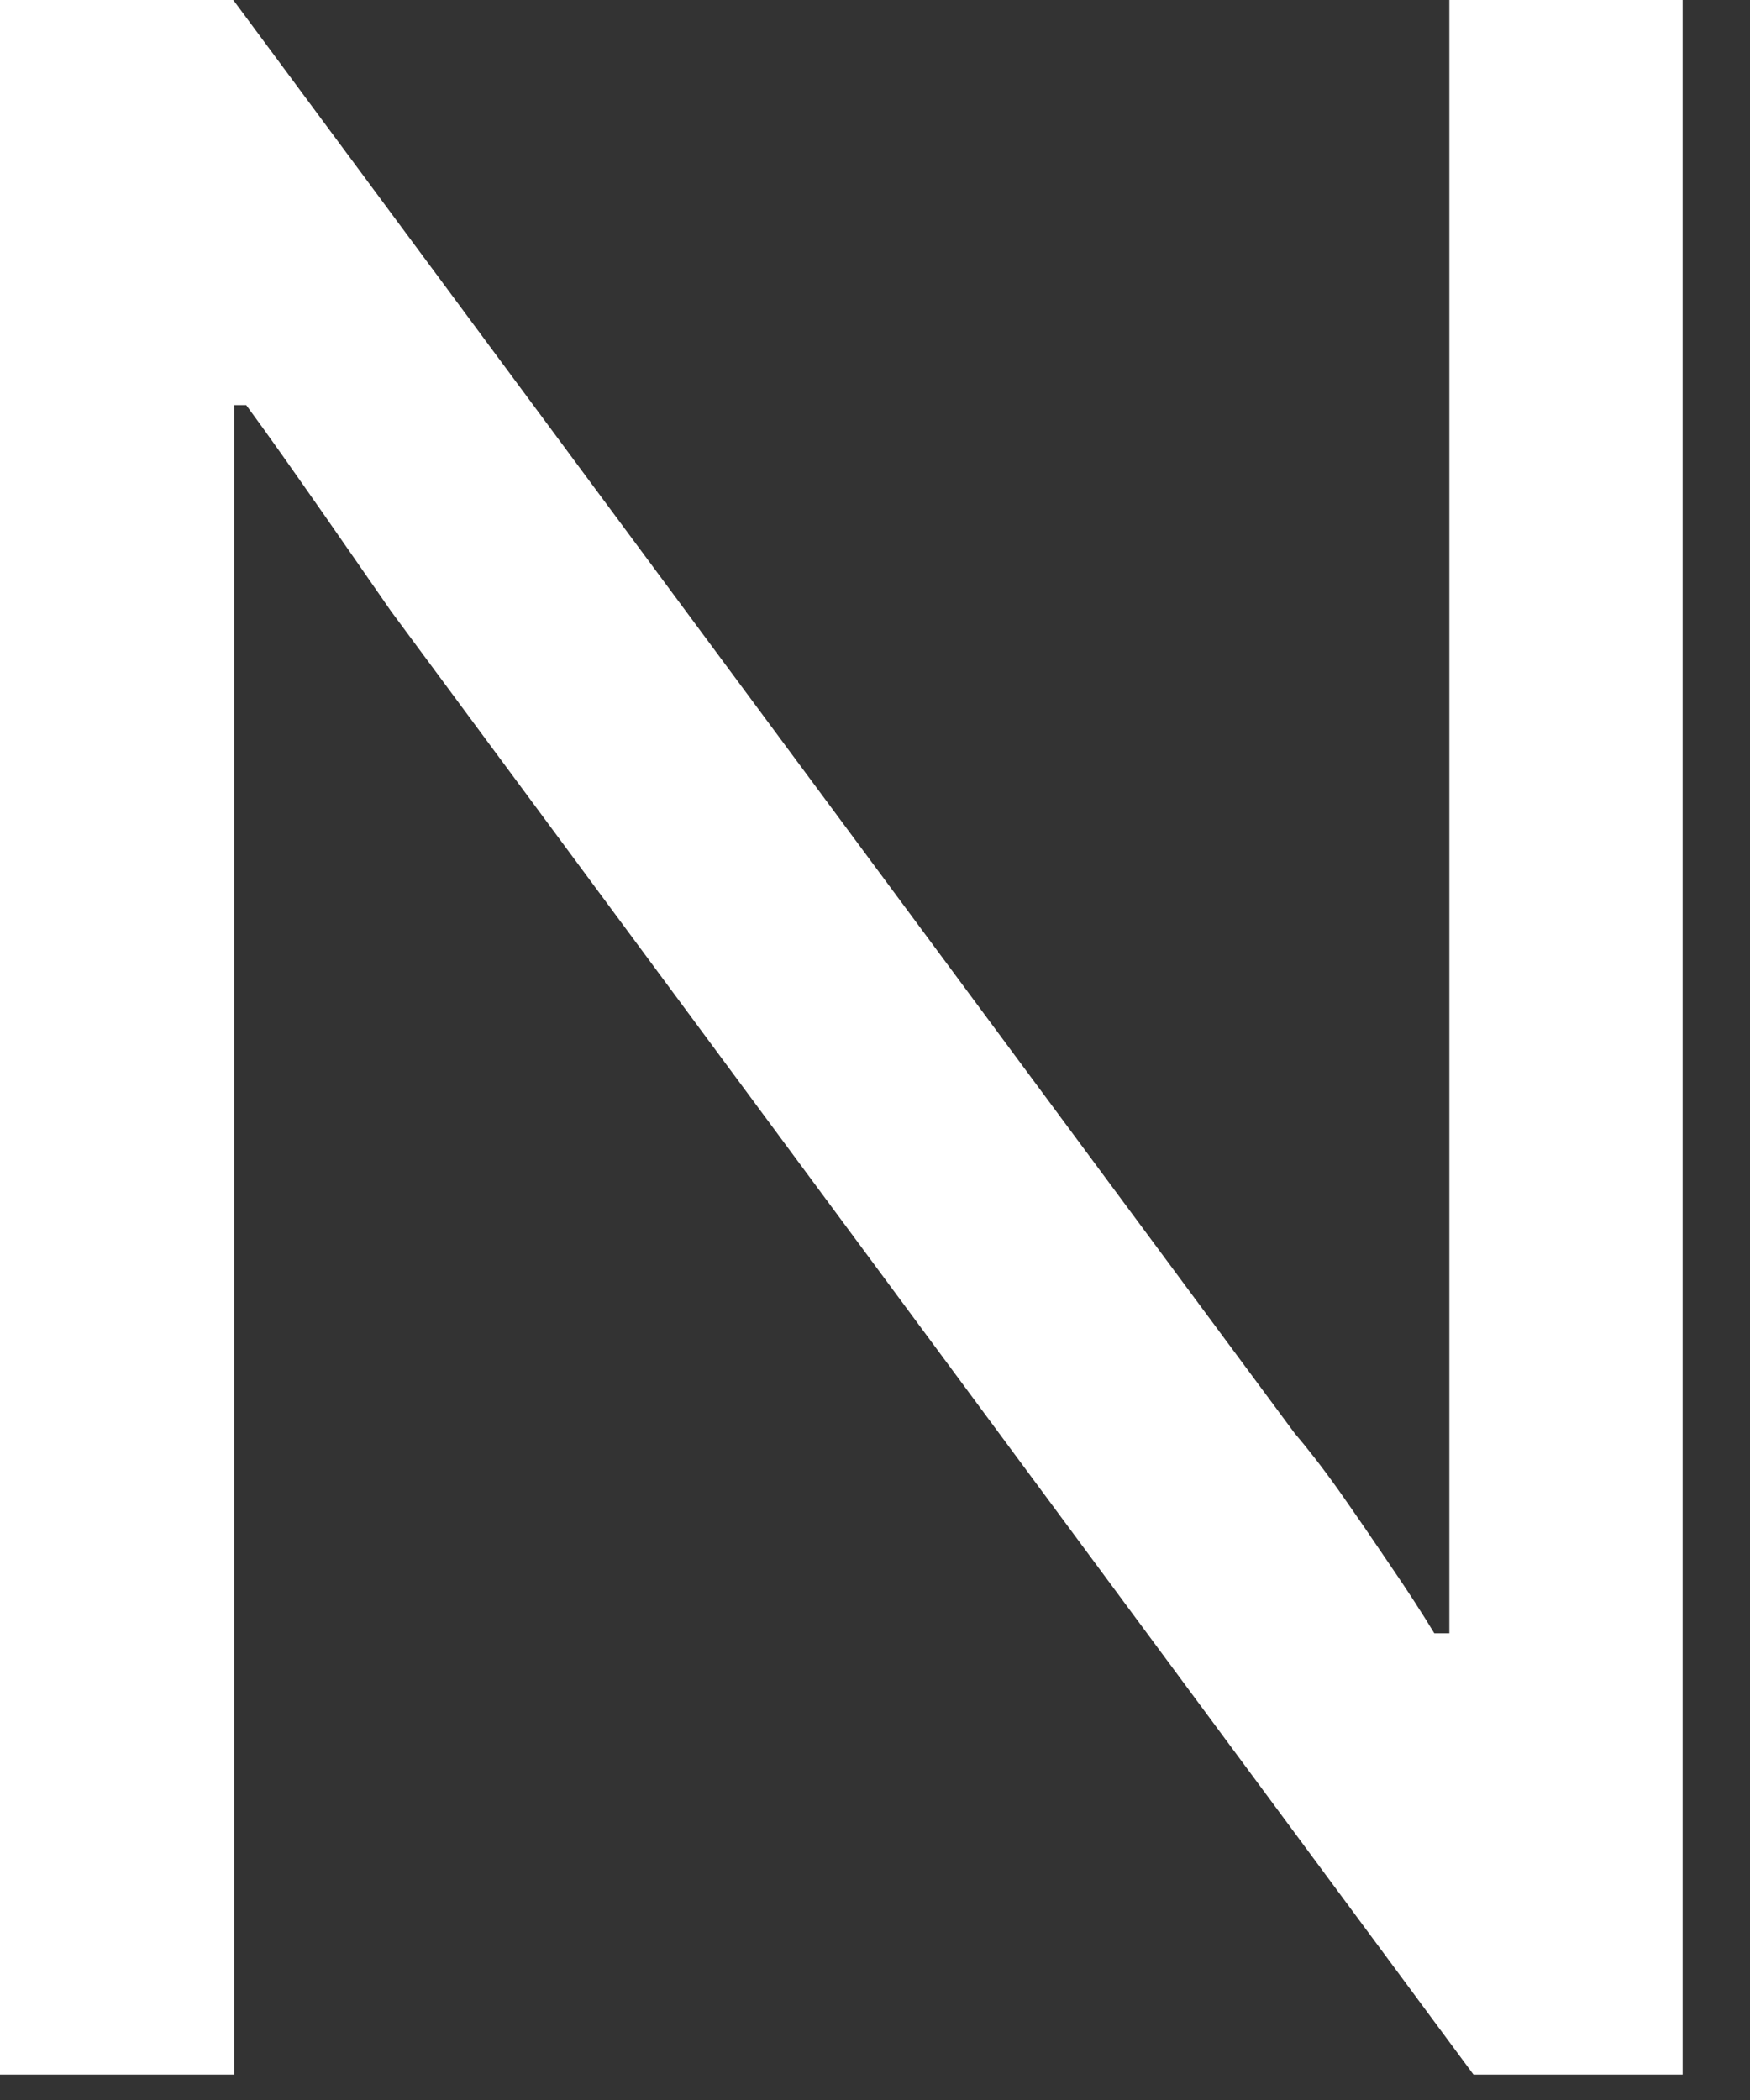
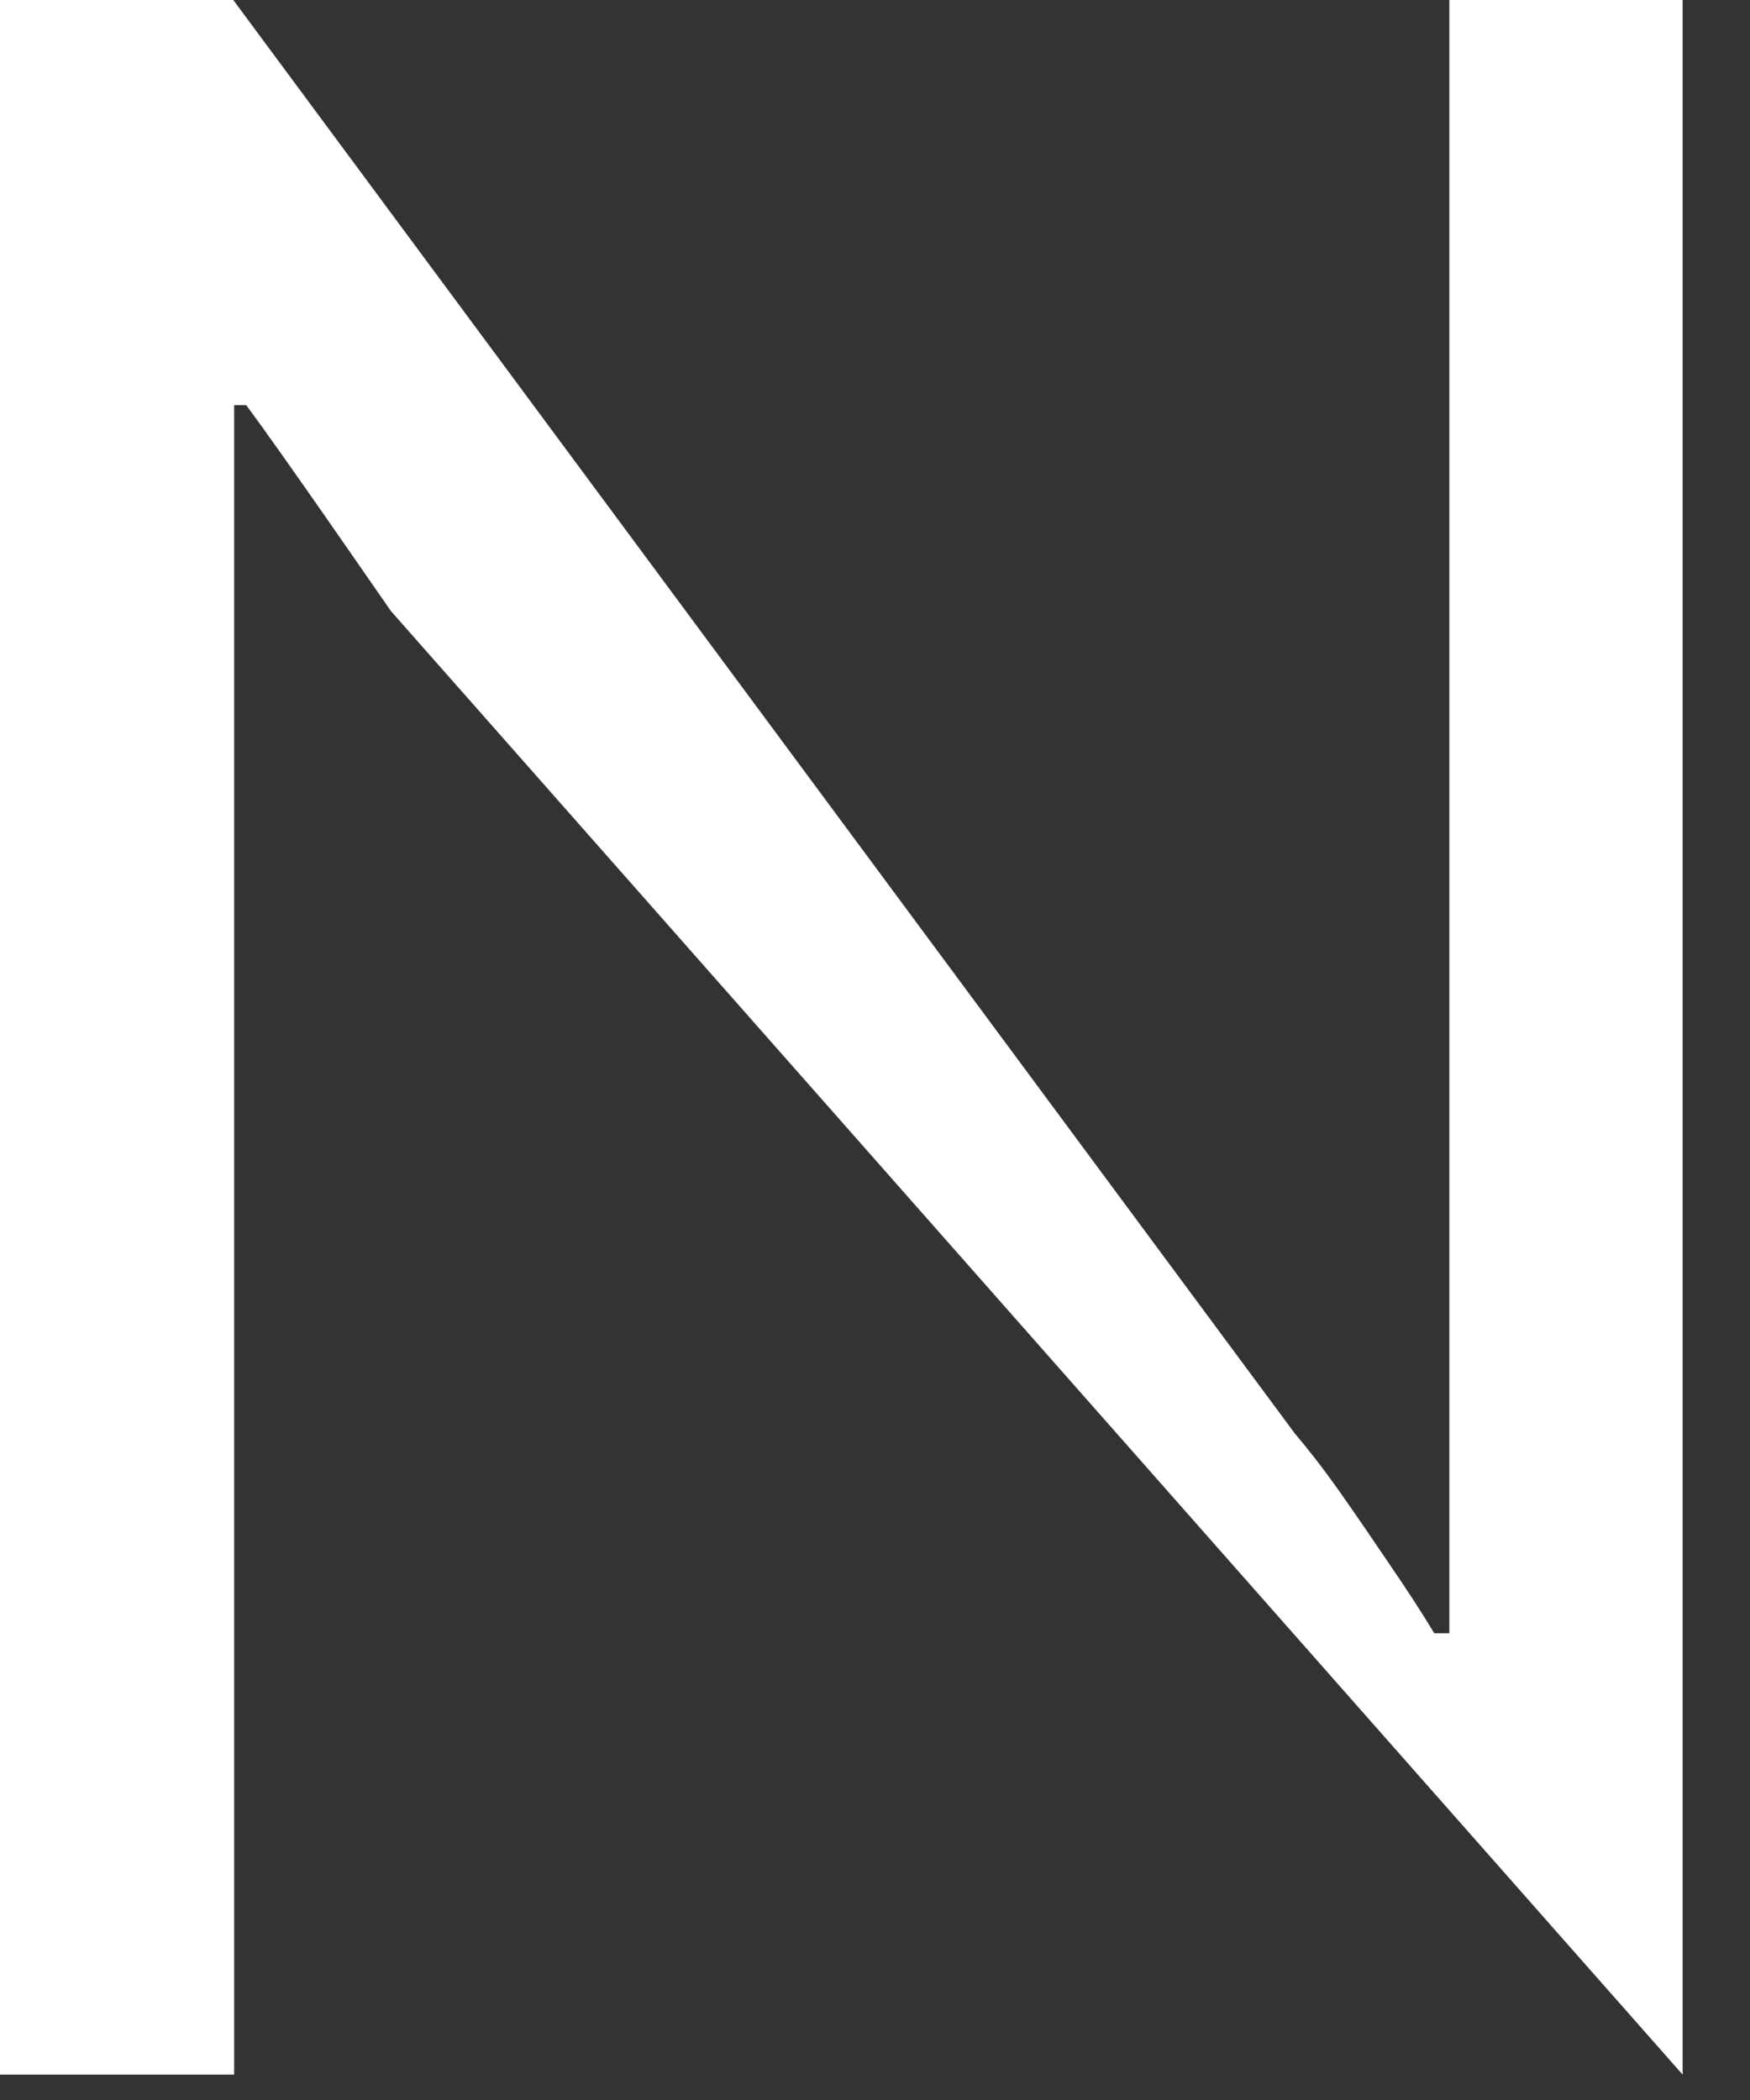
<svg xmlns="http://www.w3.org/2000/svg" fill="none" height="100%" overflow="visible" preserveAspectRatio="none" style="display: block;" viewBox="0 0 10 12" width="100%">
  <rect x="0" y="0" width="10" height="12" fill="#333333" stroke="none" />
-   <path d="M0 11.855V0H1.333L7.398 8.19C7.467 8.271 7.553 8.38 7.651 8.518C7.748 8.656 7.846 8.799 7.943 8.943C8.041 9.086 8.127 9.219 8.196 9.333H8.282V0H9.615V11.855H8.42L2.234 3.492C2.154 3.377 2.027 3.193 1.855 2.946C1.683 2.7 1.534 2.487 1.407 2.315H1.338V11.855H0.006H0Z" fill="white" id="Vector" />
+   <path d="M0 11.855V0H1.333L7.398 8.19C7.467 8.271 7.553 8.38 7.651 8.518C7.748 8.656 7.846 8.799 7.943 8.943C8.041 9.086 8.127 9.219 8.196 9.333H8.282V0H9.615V11.855L2.234 3.492C2.154 3.377 2.027 3.193 1.855 2.946C1.683 2.7 1.534 2.487 1.407 2.315H1.338V11.855H0.006H0Z" fill="white" id="Vector" />
</svg>